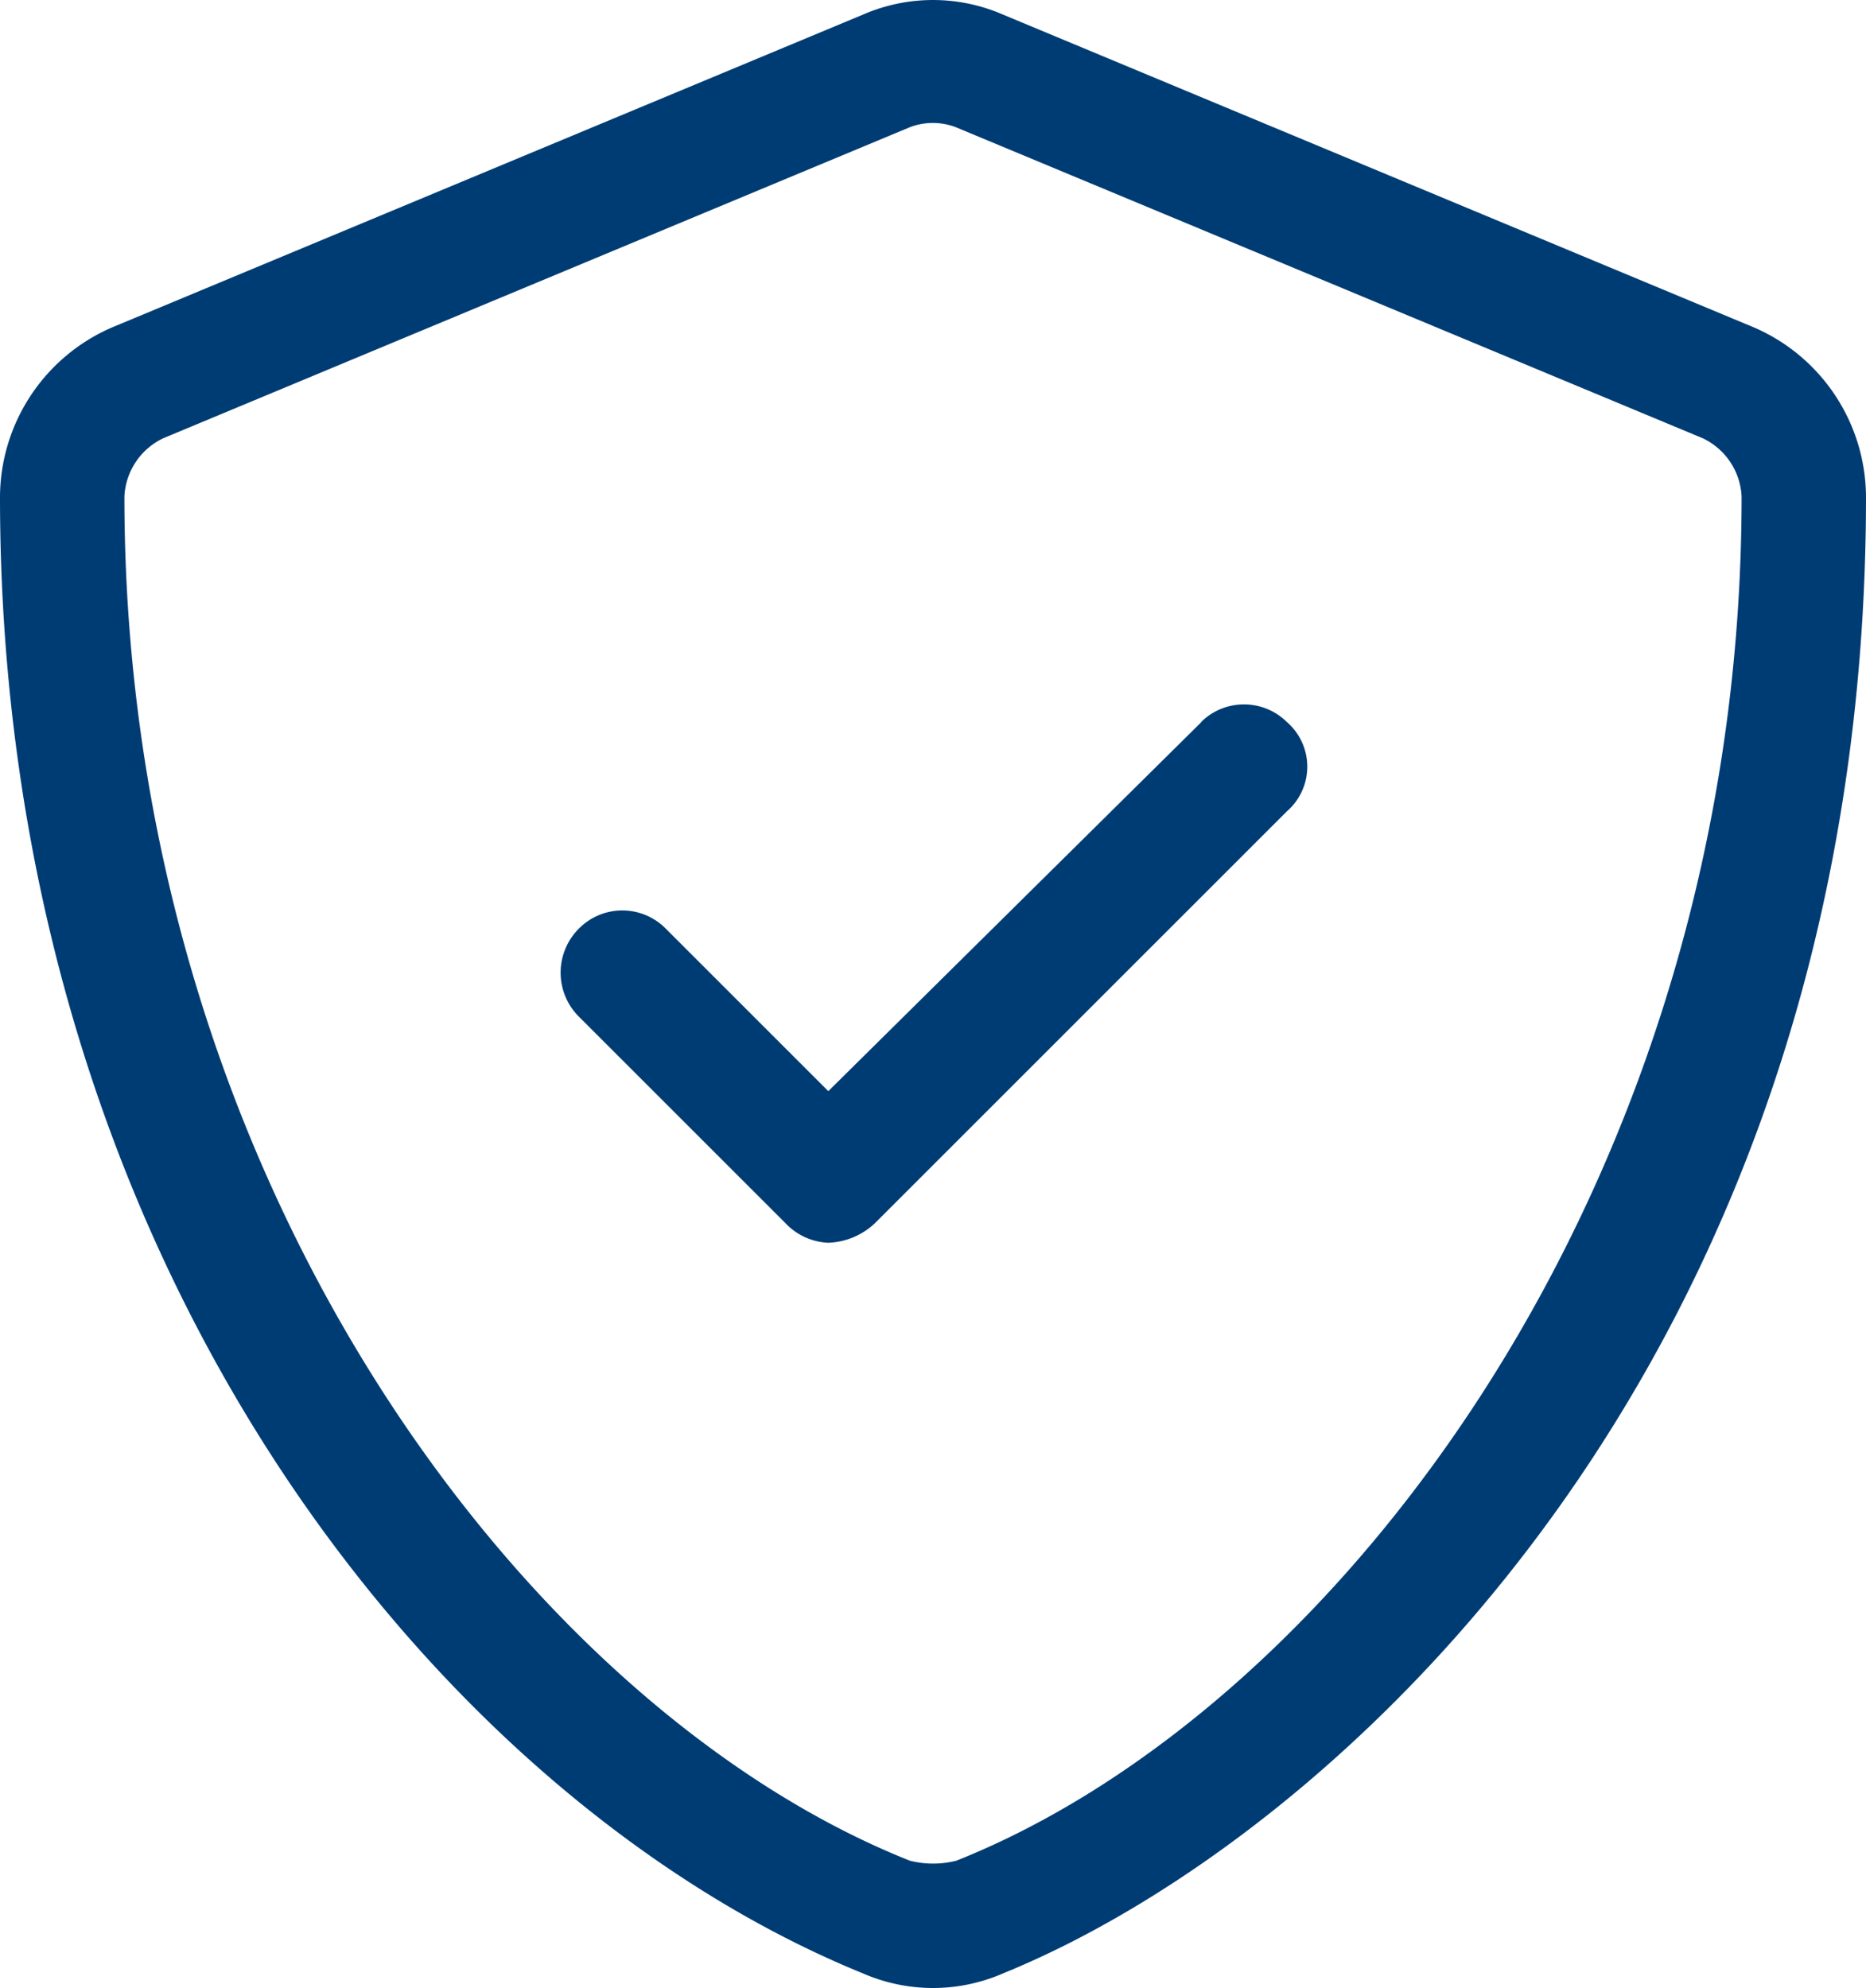
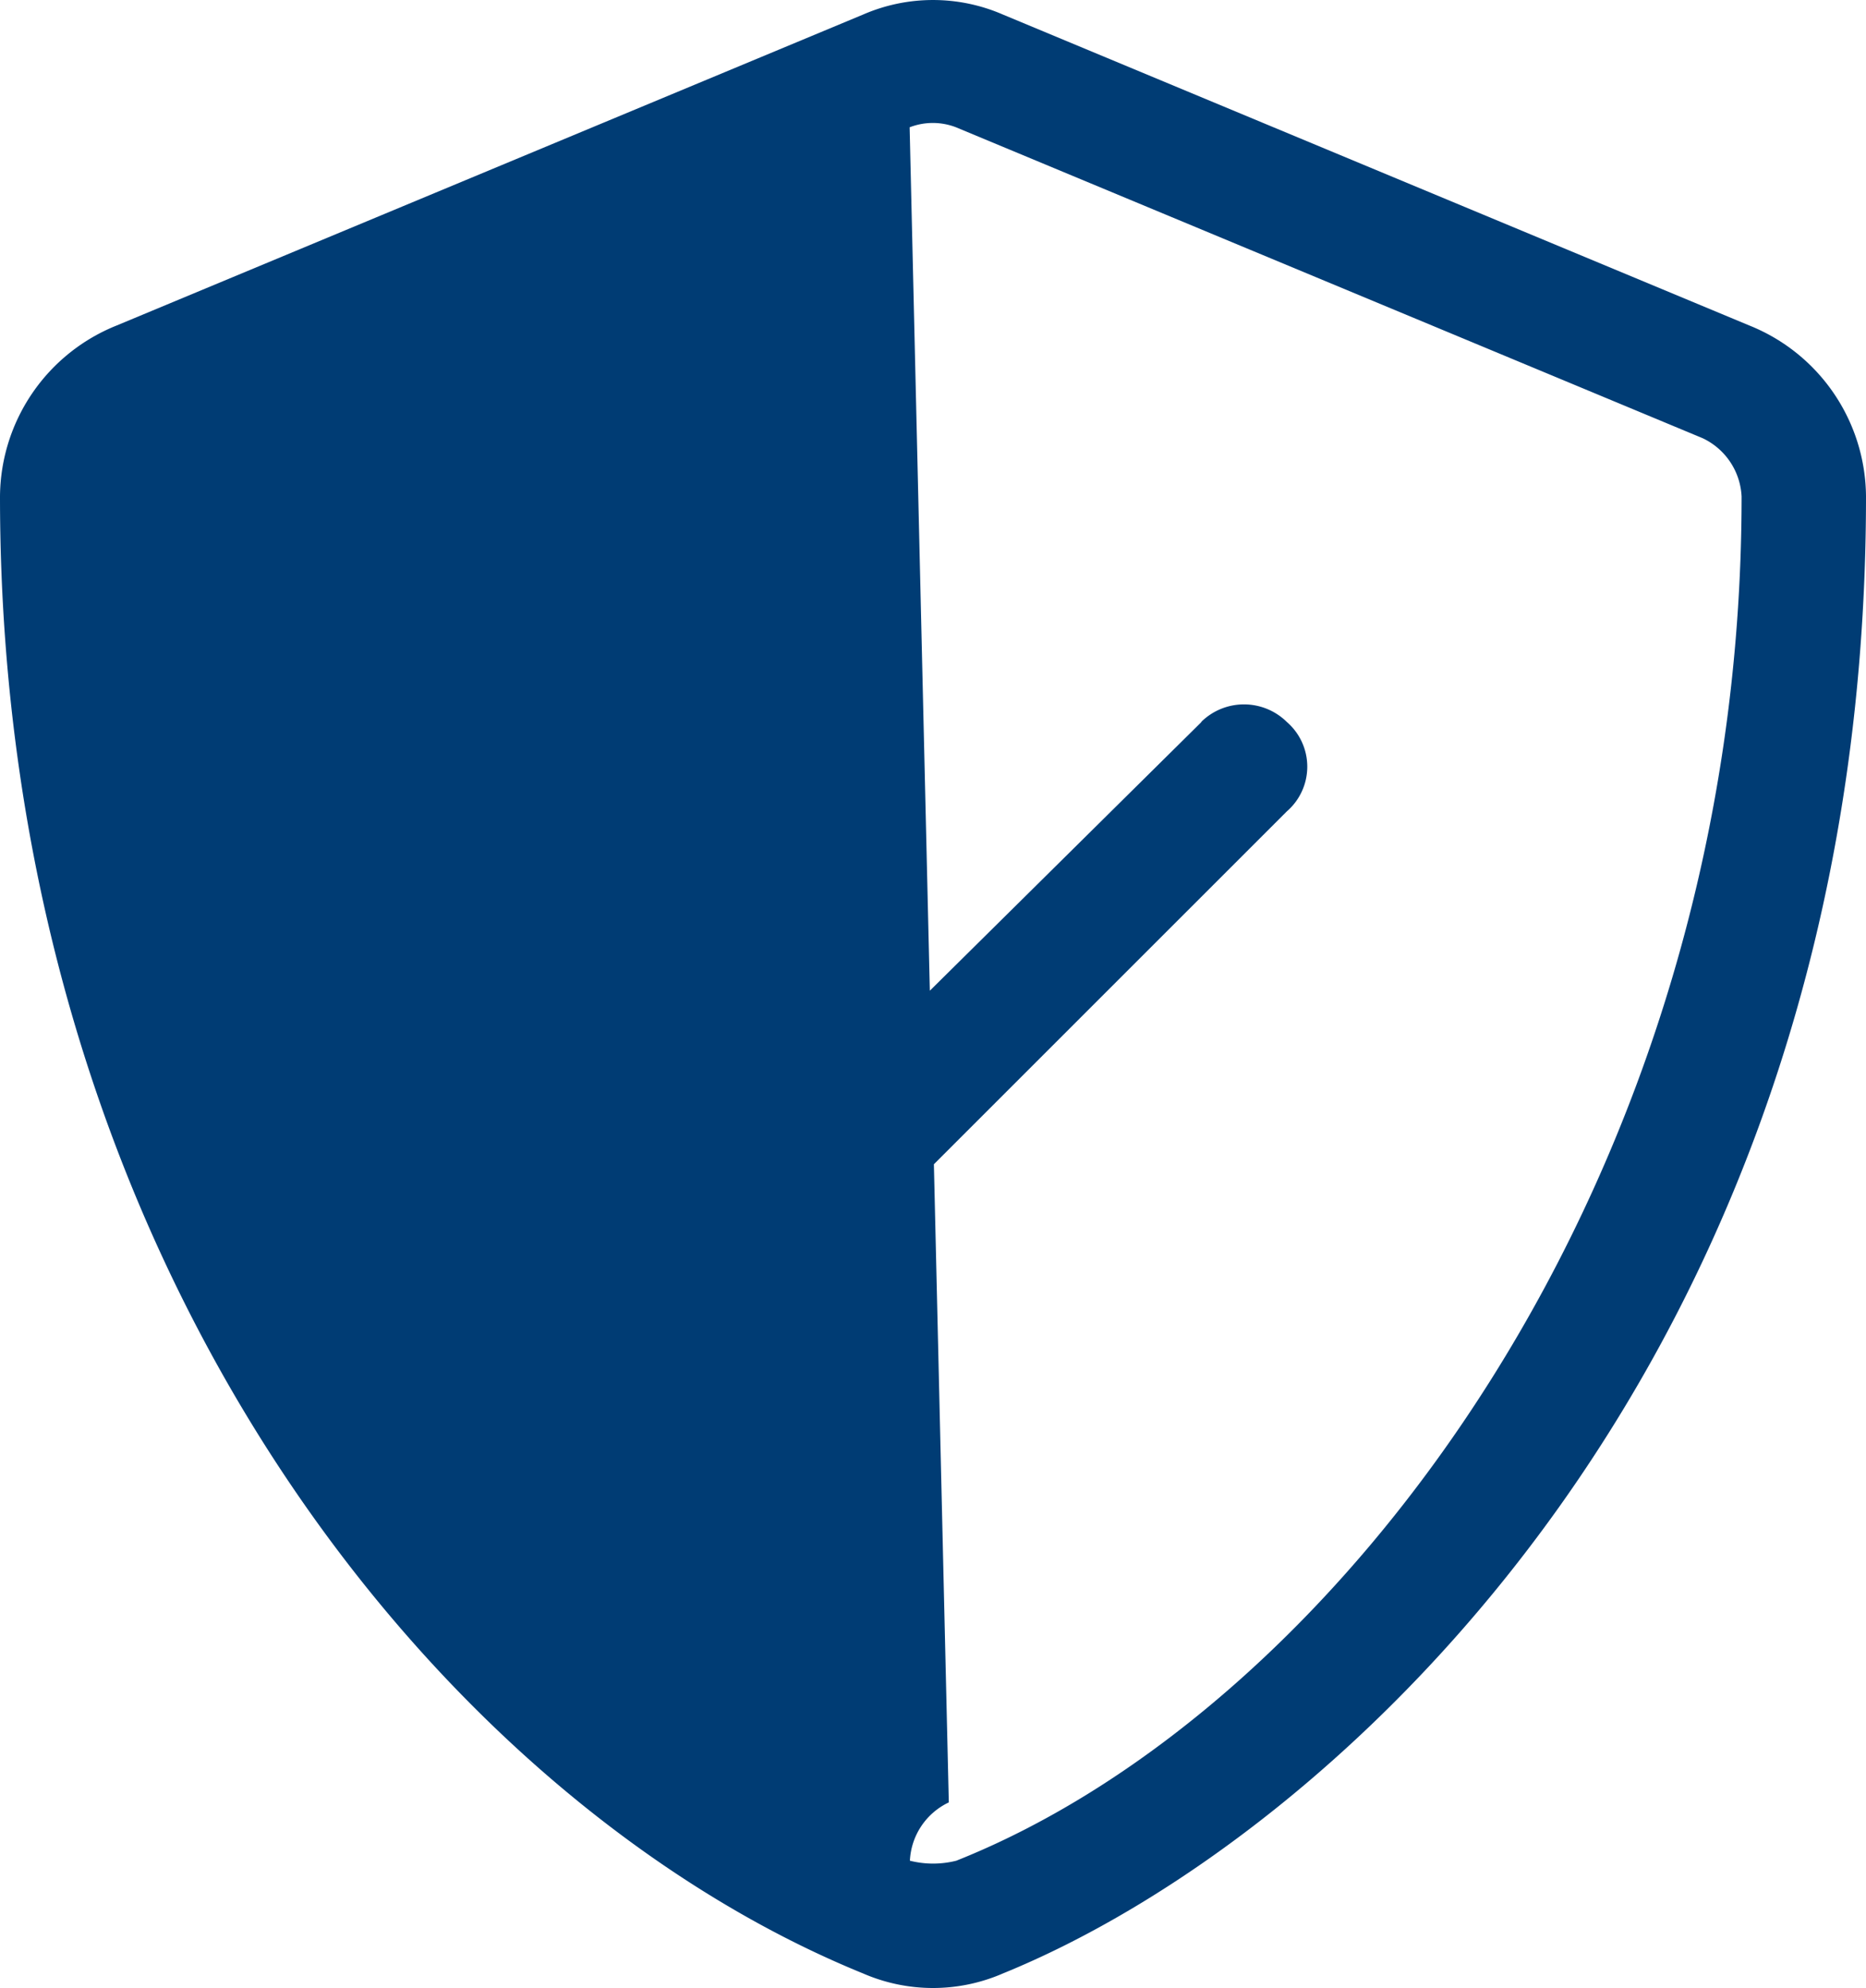
<svg xmlns="http://www.w3.org/2000/svg" width="28.153" height="30" viewBox="0 0 28.153 30">
-   <path id="shield-check" d="M42.393,5.162,31.132.47a2.644,2.644,0,0,0-2.111,0L17.76,5.162A2.8,2.8,0,0,0,16,7.743c0,11.613,6.686,19.707,13.021,22.287a2.644,2.644,0,0,0,2.111,0C36.176,27.977,44.153,20.7,44.153,7.743A2.8,2.8,0,0,0,42.393,5.162ZM30.428,28.329a1.43,1.43,0,0,1-.7,0C23.977,26.042,17.877,18.065,17.877,7.743a1.027,1.027,0,0,1,.587-.88L29.724,2.171a.971.971,0,0,1,.7,0L41.689,6.863a1.027,1.027,0,0,1,.587.88C42.276,18.065,36.176,26.042,30.428,28.329Zm3.7-17.185-5.631,5.572-2.463-2.463a.92.92,0,0,0-1.29,0,.939.939,0,0,0,0,1.349l3.109,3.109a.942.942,0,0,0,.645.293,1.082,1.082,0,0,0,.7-.293l6.217-6.217a.892.892,0,0,0,0-1.349A.92.92,0,0,0,34.123,11.144Z" transform="translate(-16 -0.25)" fill="#003c74" />
+   <path id="shield-check" d="M42.393,5.162,31.132.47a2.644,2.644,0,0,0-2.111,0L17.76,5.162A2.8,2.8,0,0,0,16,7.743c0,11.613,6.686,19.707,13.021,22.287a2.644,2.644,0,0,0,2.111,0C36.176,27.977,44.153,20.7,44.153,7.743A2.8,2.8,0,0,0,42.393,5.162ZM30.428,28.329a1.43,1.43,0,0,1-.7,0a1.027,1.027,0,0,1,.587-.88L29.724,2.171a.971.971,0,0,1,.7,0L41.689,6.863a1.027,1.027,0,0,1,.587.88C42.276,18.065,36.176,26.042,30.428,28.329Zm3.7-17.185-5.631,5.572-2.463-2.463a.92.92,0,0,0-1.29,0,.939.939,0,0,0,0,1.349l3.109,3.109a.942.942,0,0,0,.645.293,1.082,1.082,0,0,0,.7-.293l6.217-6.217a.892.892,0,0,0,0-1.349A.92.92,0,0,0,34.123,11.144Z" transform="translate(-16 -0.25)" fill="#003c74" />
</svg>